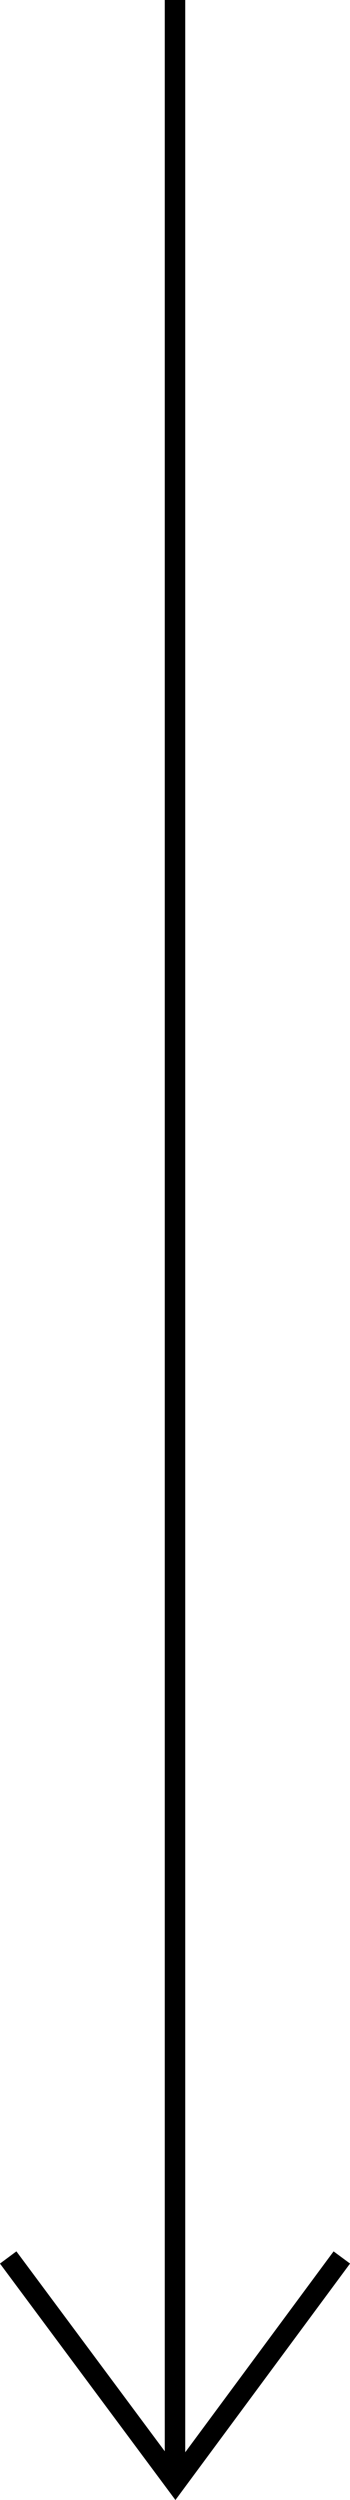
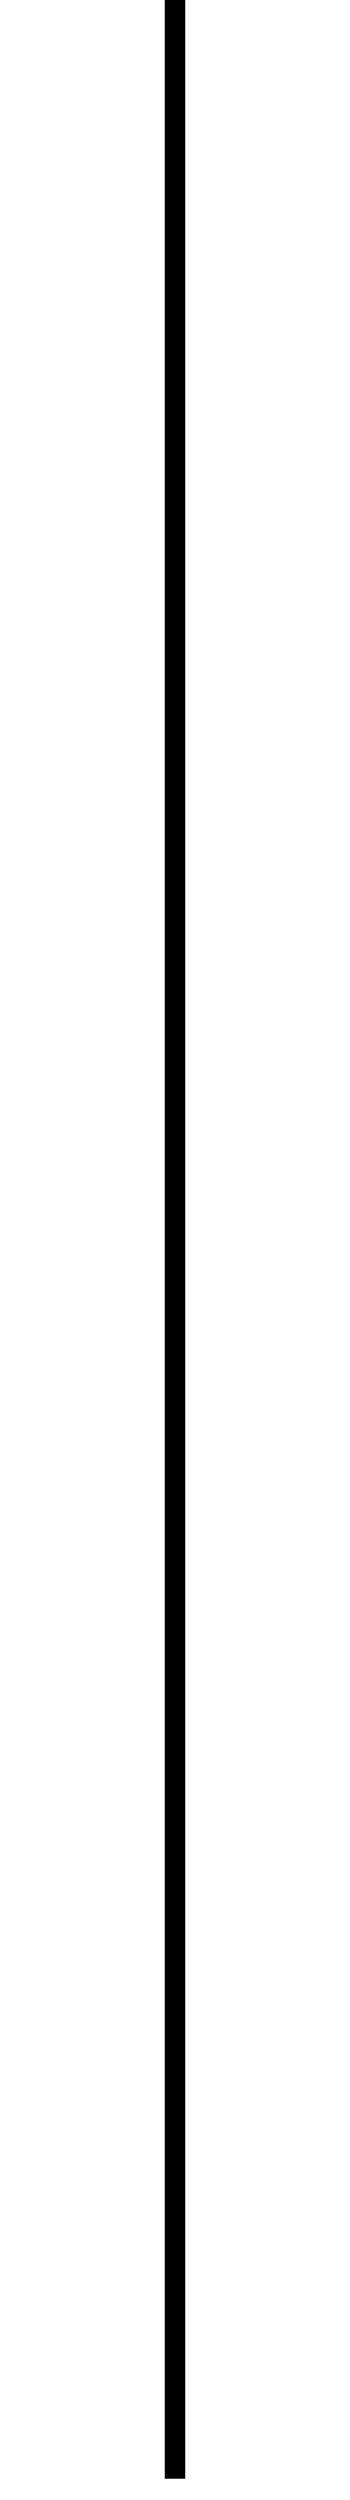
<svg xmlns="http://www.w3.org/2000/svg" viewBox="0 0 17.1 122.04">
  <g id="レイヤー_2" data-name="レイヤー 2">
    <g id="contents">
-       <path d="M16.7,110.2l-8.13,11L.4,110.2" style="fill:none;stroke:#000;stroke-miterlimit:10" />
      <line x1="8.55" y1="0.5" x2="8.55" y2="120.5" style="fill:none;stroke:#000;stroke-linecap:square;stroke-miterlimit:10" />
    </g>
  </g>
</svg>